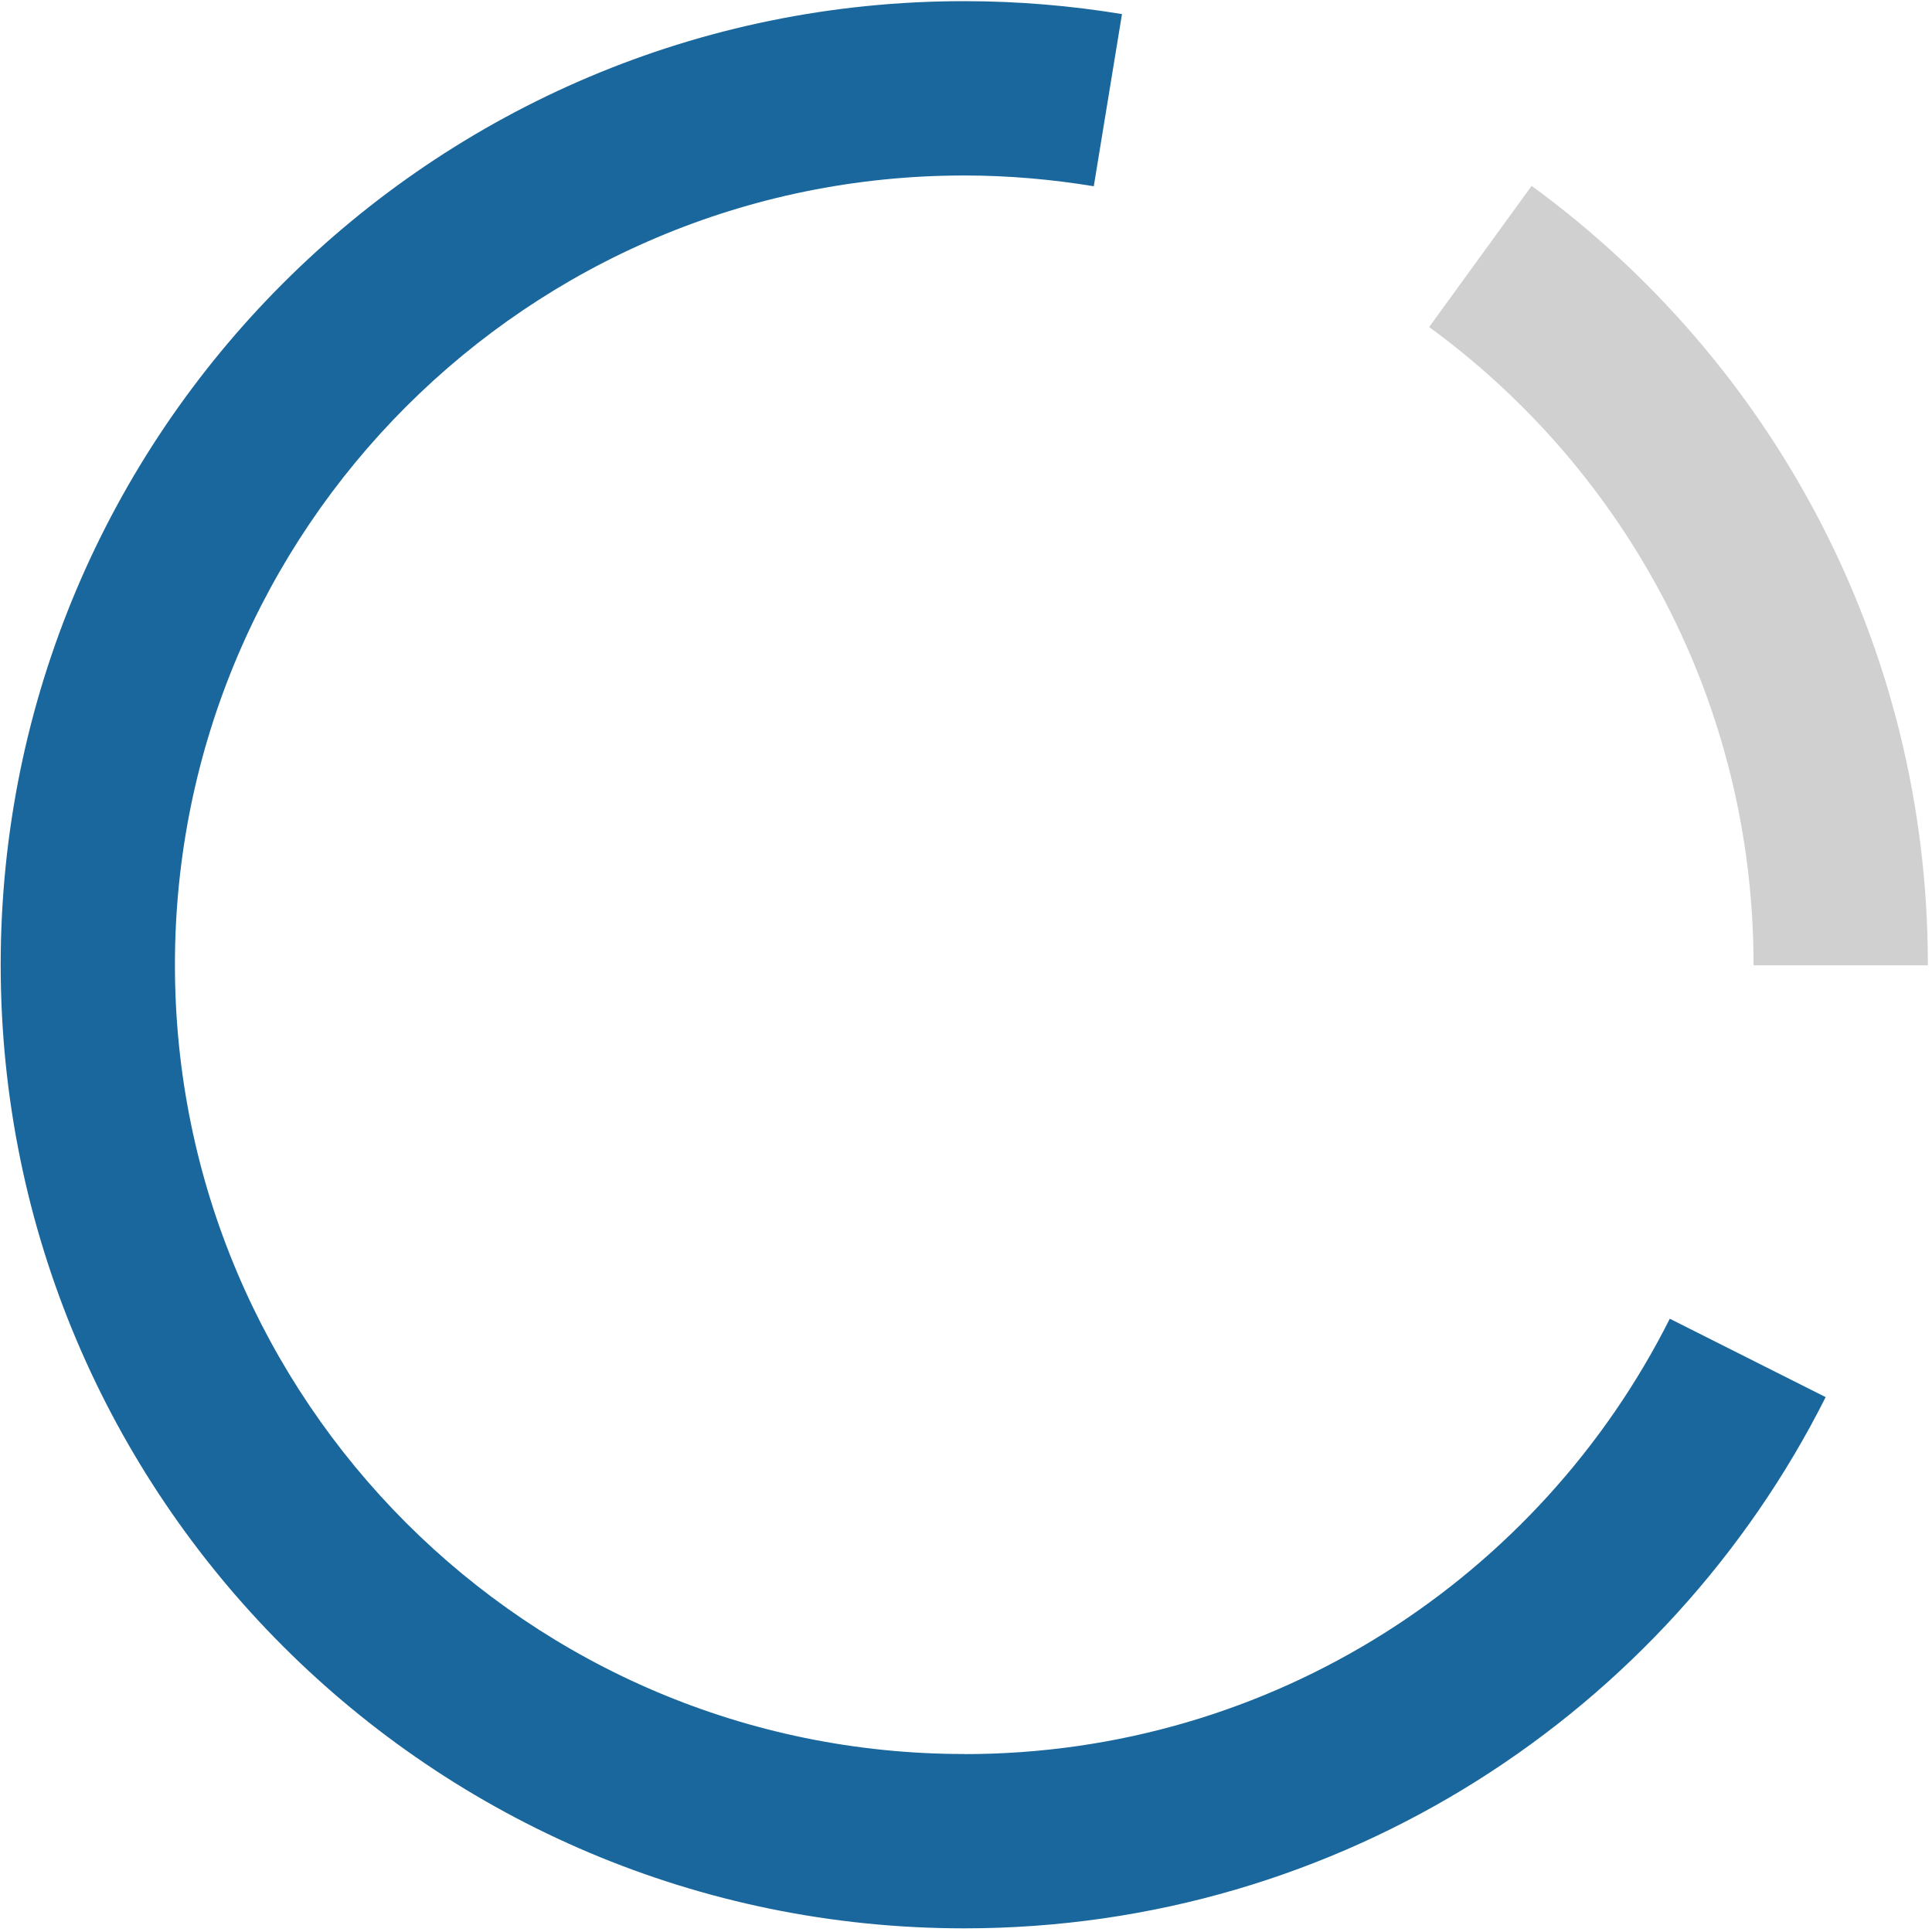
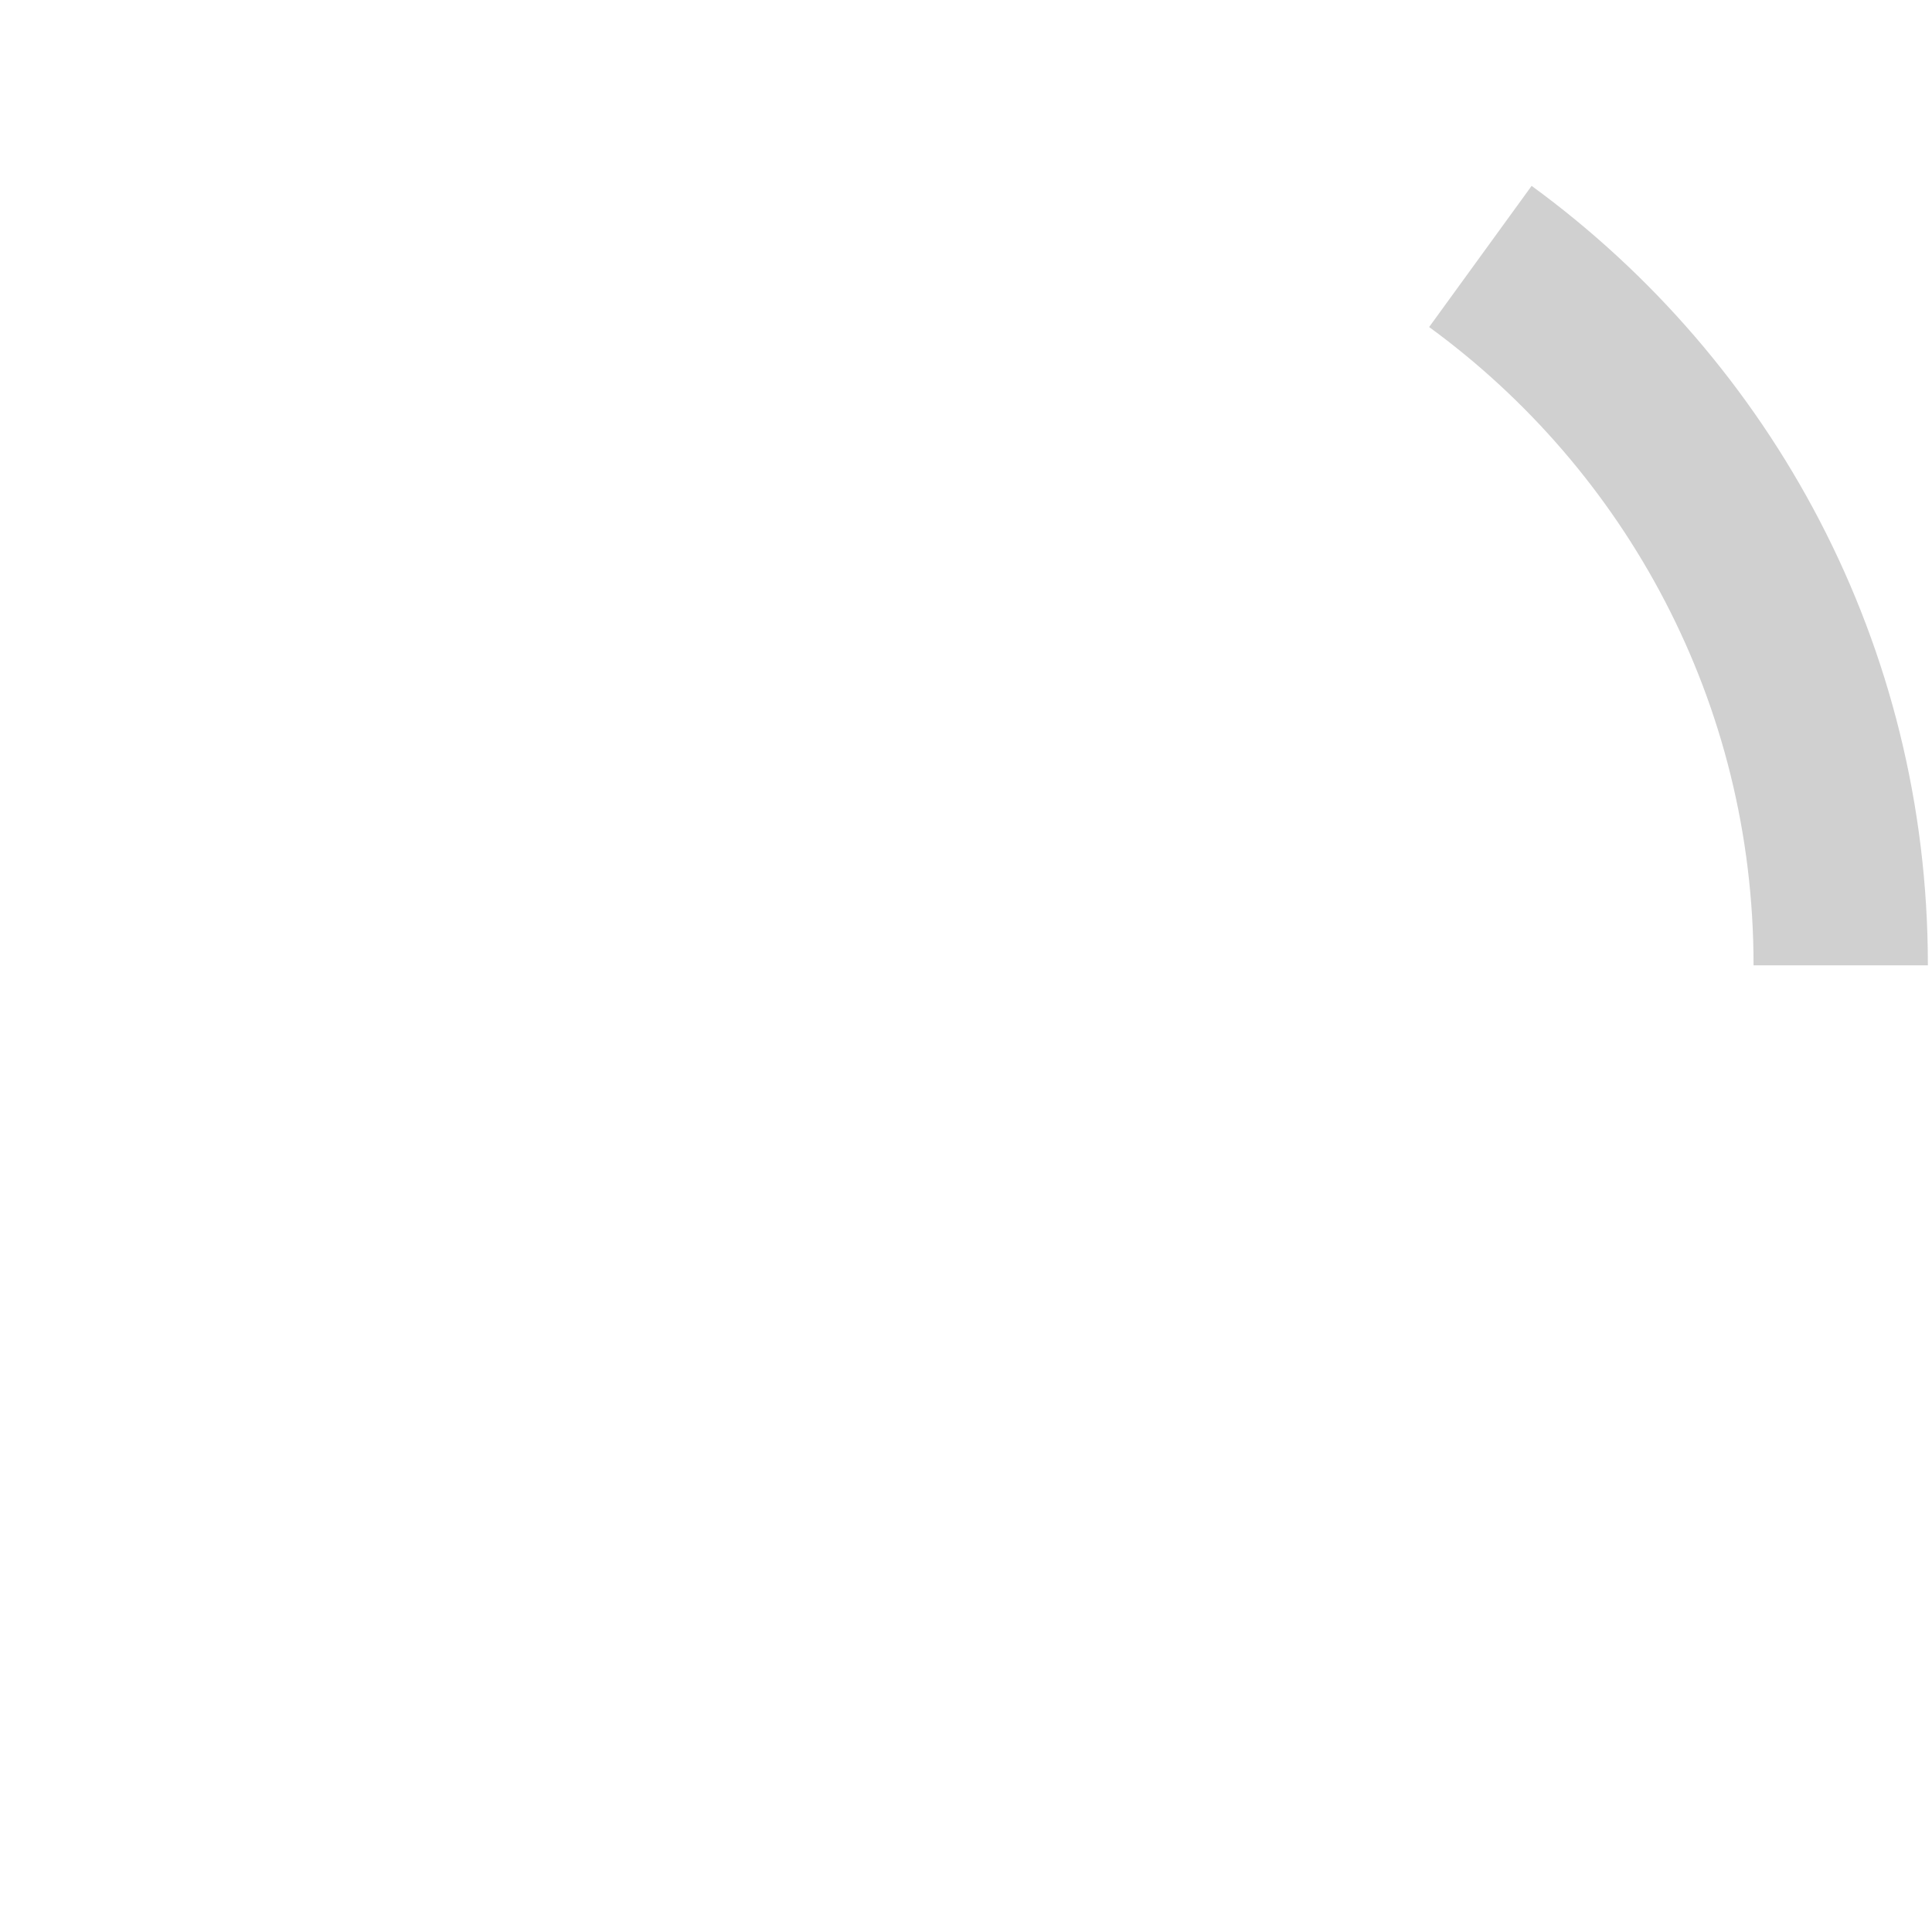
<svg xmlns="http://www.w3.org/2000/svg" width="401" height="401" viewBox="0 0 401 401" fill="none">
-   <path d="M200.133 364.058C109.665 364.058 36.307 290.723 36.307 200.24C36.307 109.757 109.646 36.422 200.133 36.422C209.291 36.422 218.273 37.219 227.023 38.657L232.875 2.923C222.22 1.173 211.293 0.24 200.153 0.24C89.697 0.24 0.143 89.771 0.143 200.24C0.143 310.71 89.678 400.24 200.153 400.24C278.333 400.24 346.033 355.368 378.93 289.984L346.577 273.711C319.649 327.294 264.217 364.078 200.153 364.078L200.133 364.058Z" fill="#19679C" />
  <path d="M400.143 200.24C400.143 133.807 367.751 74.956 317.899 38.58L296.629 67.879C337.44 97.664 363.96 145.841 363.96 200.24C363.96 200.279 363.96 200.318 363.96 200.357H400.143C400.143 200.357 400.143 200.299 400.143 200.24Z" fill="#D0D0D0" />
</svg>